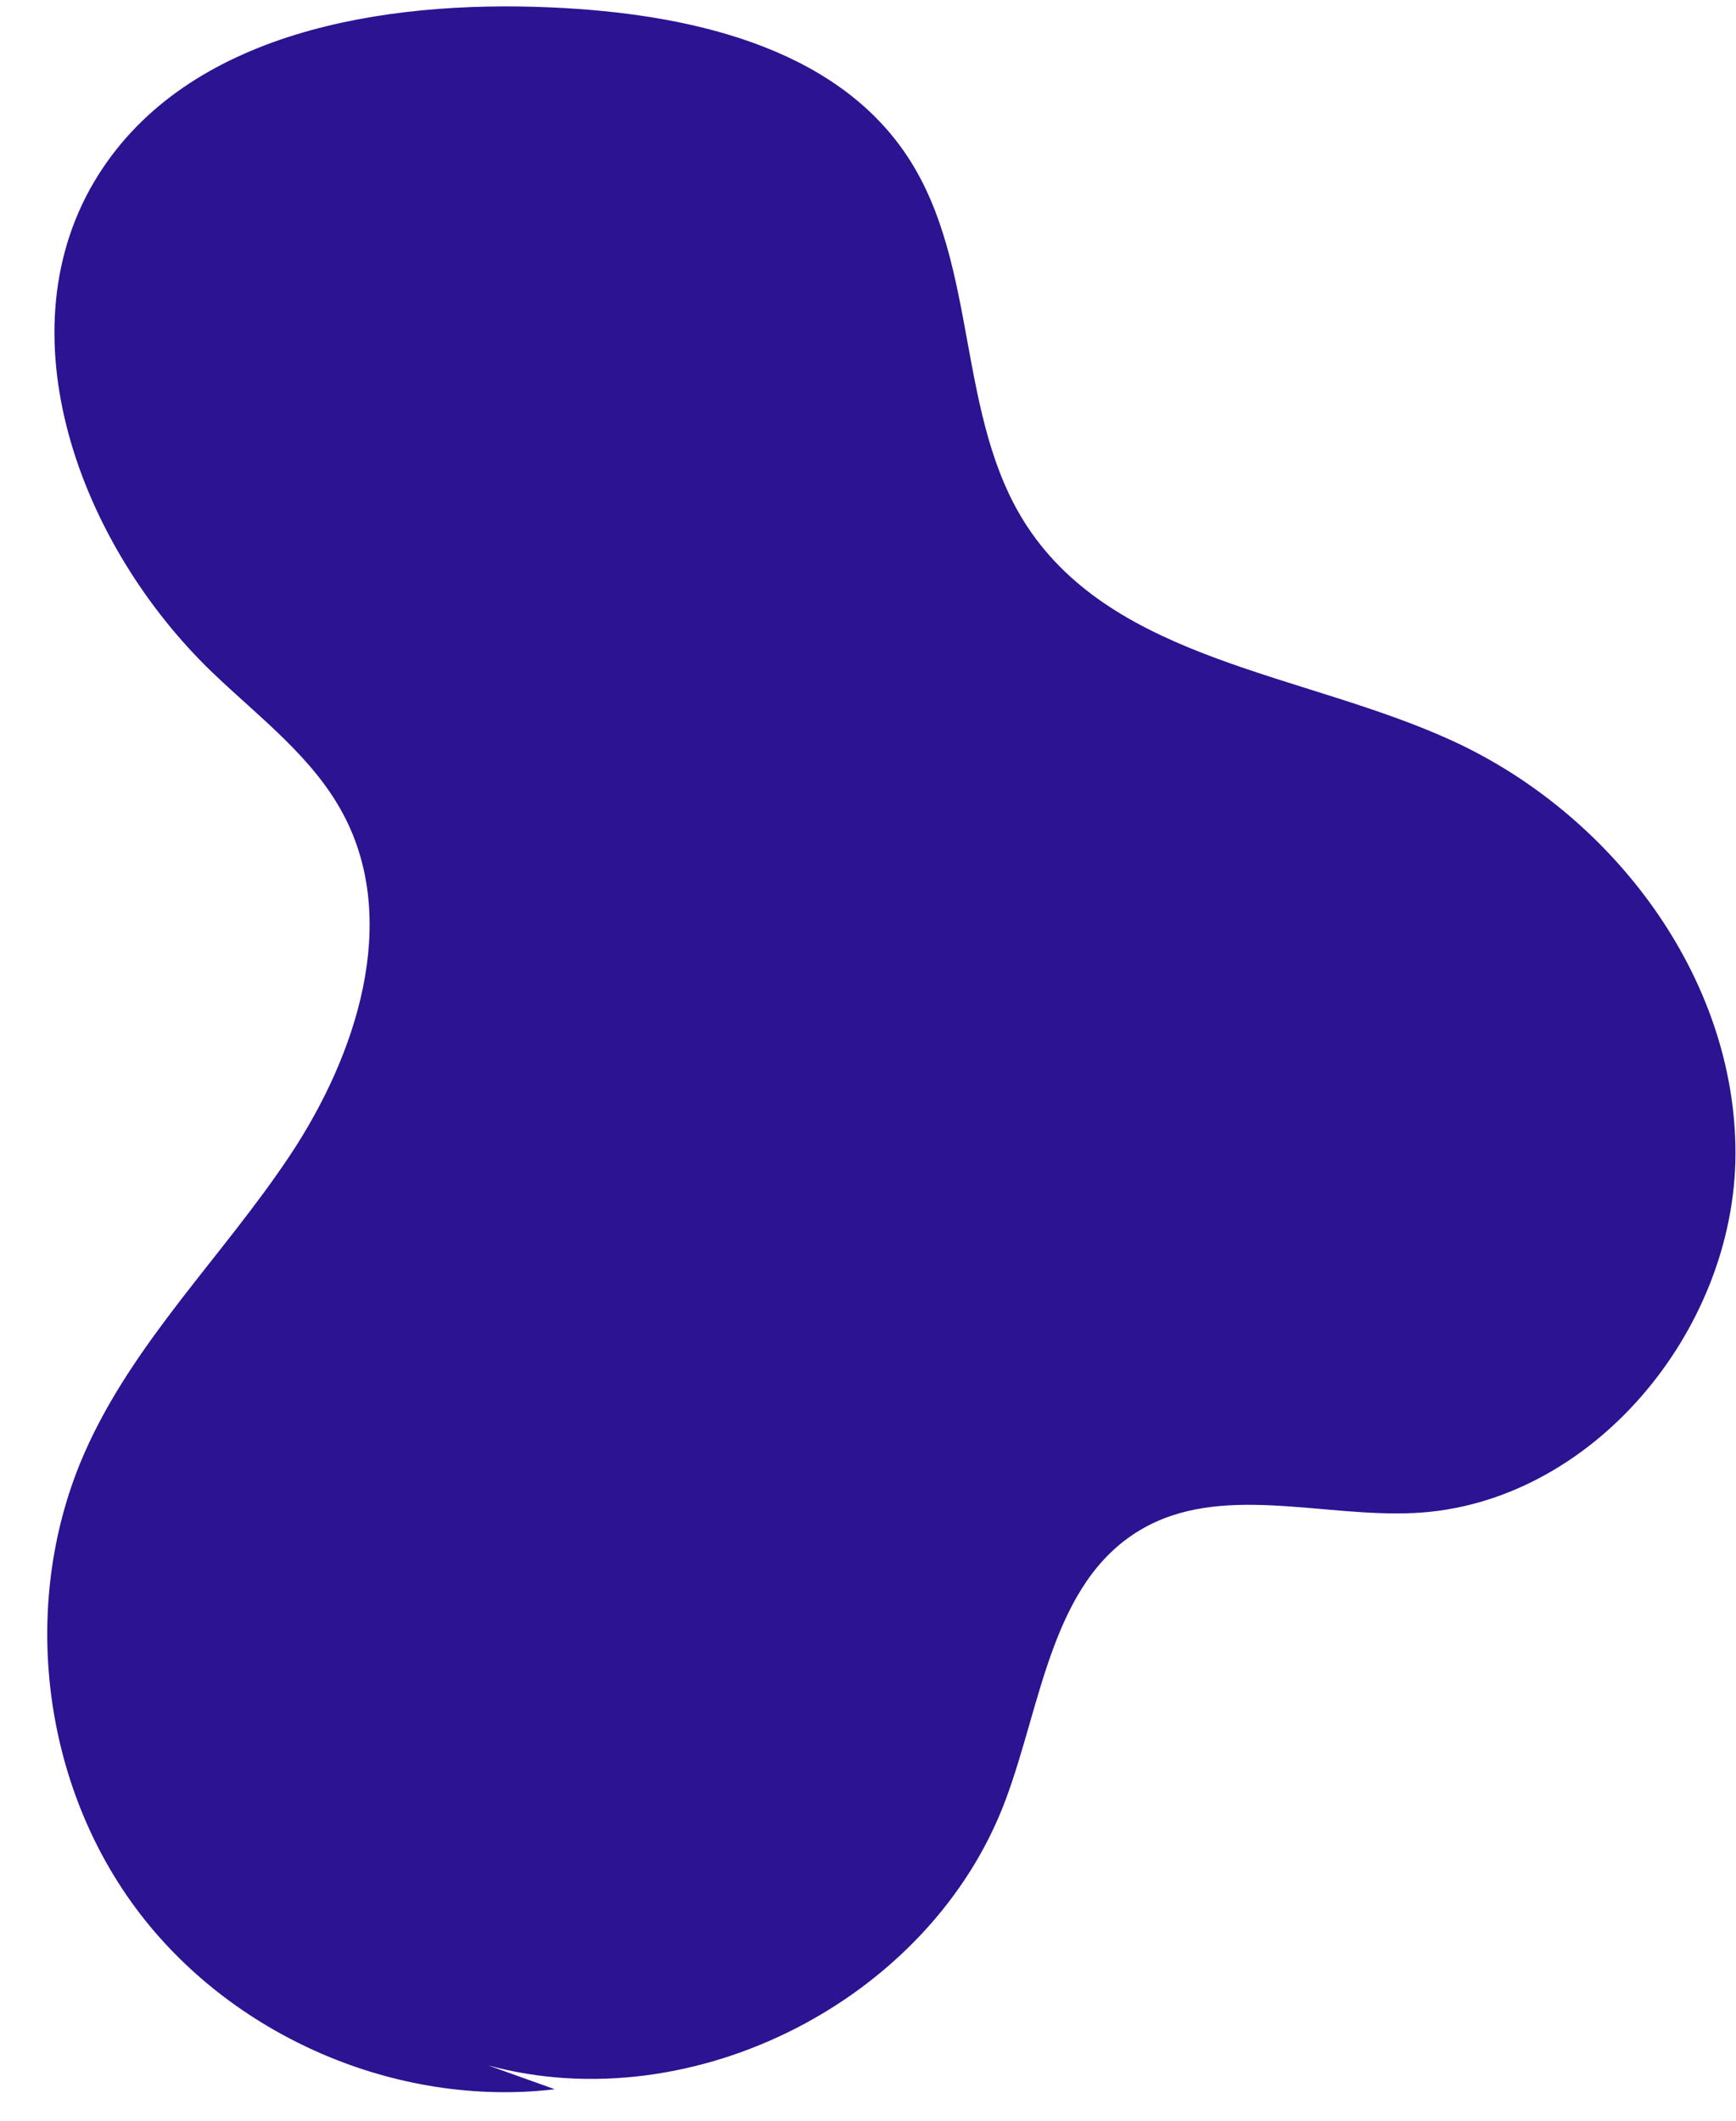
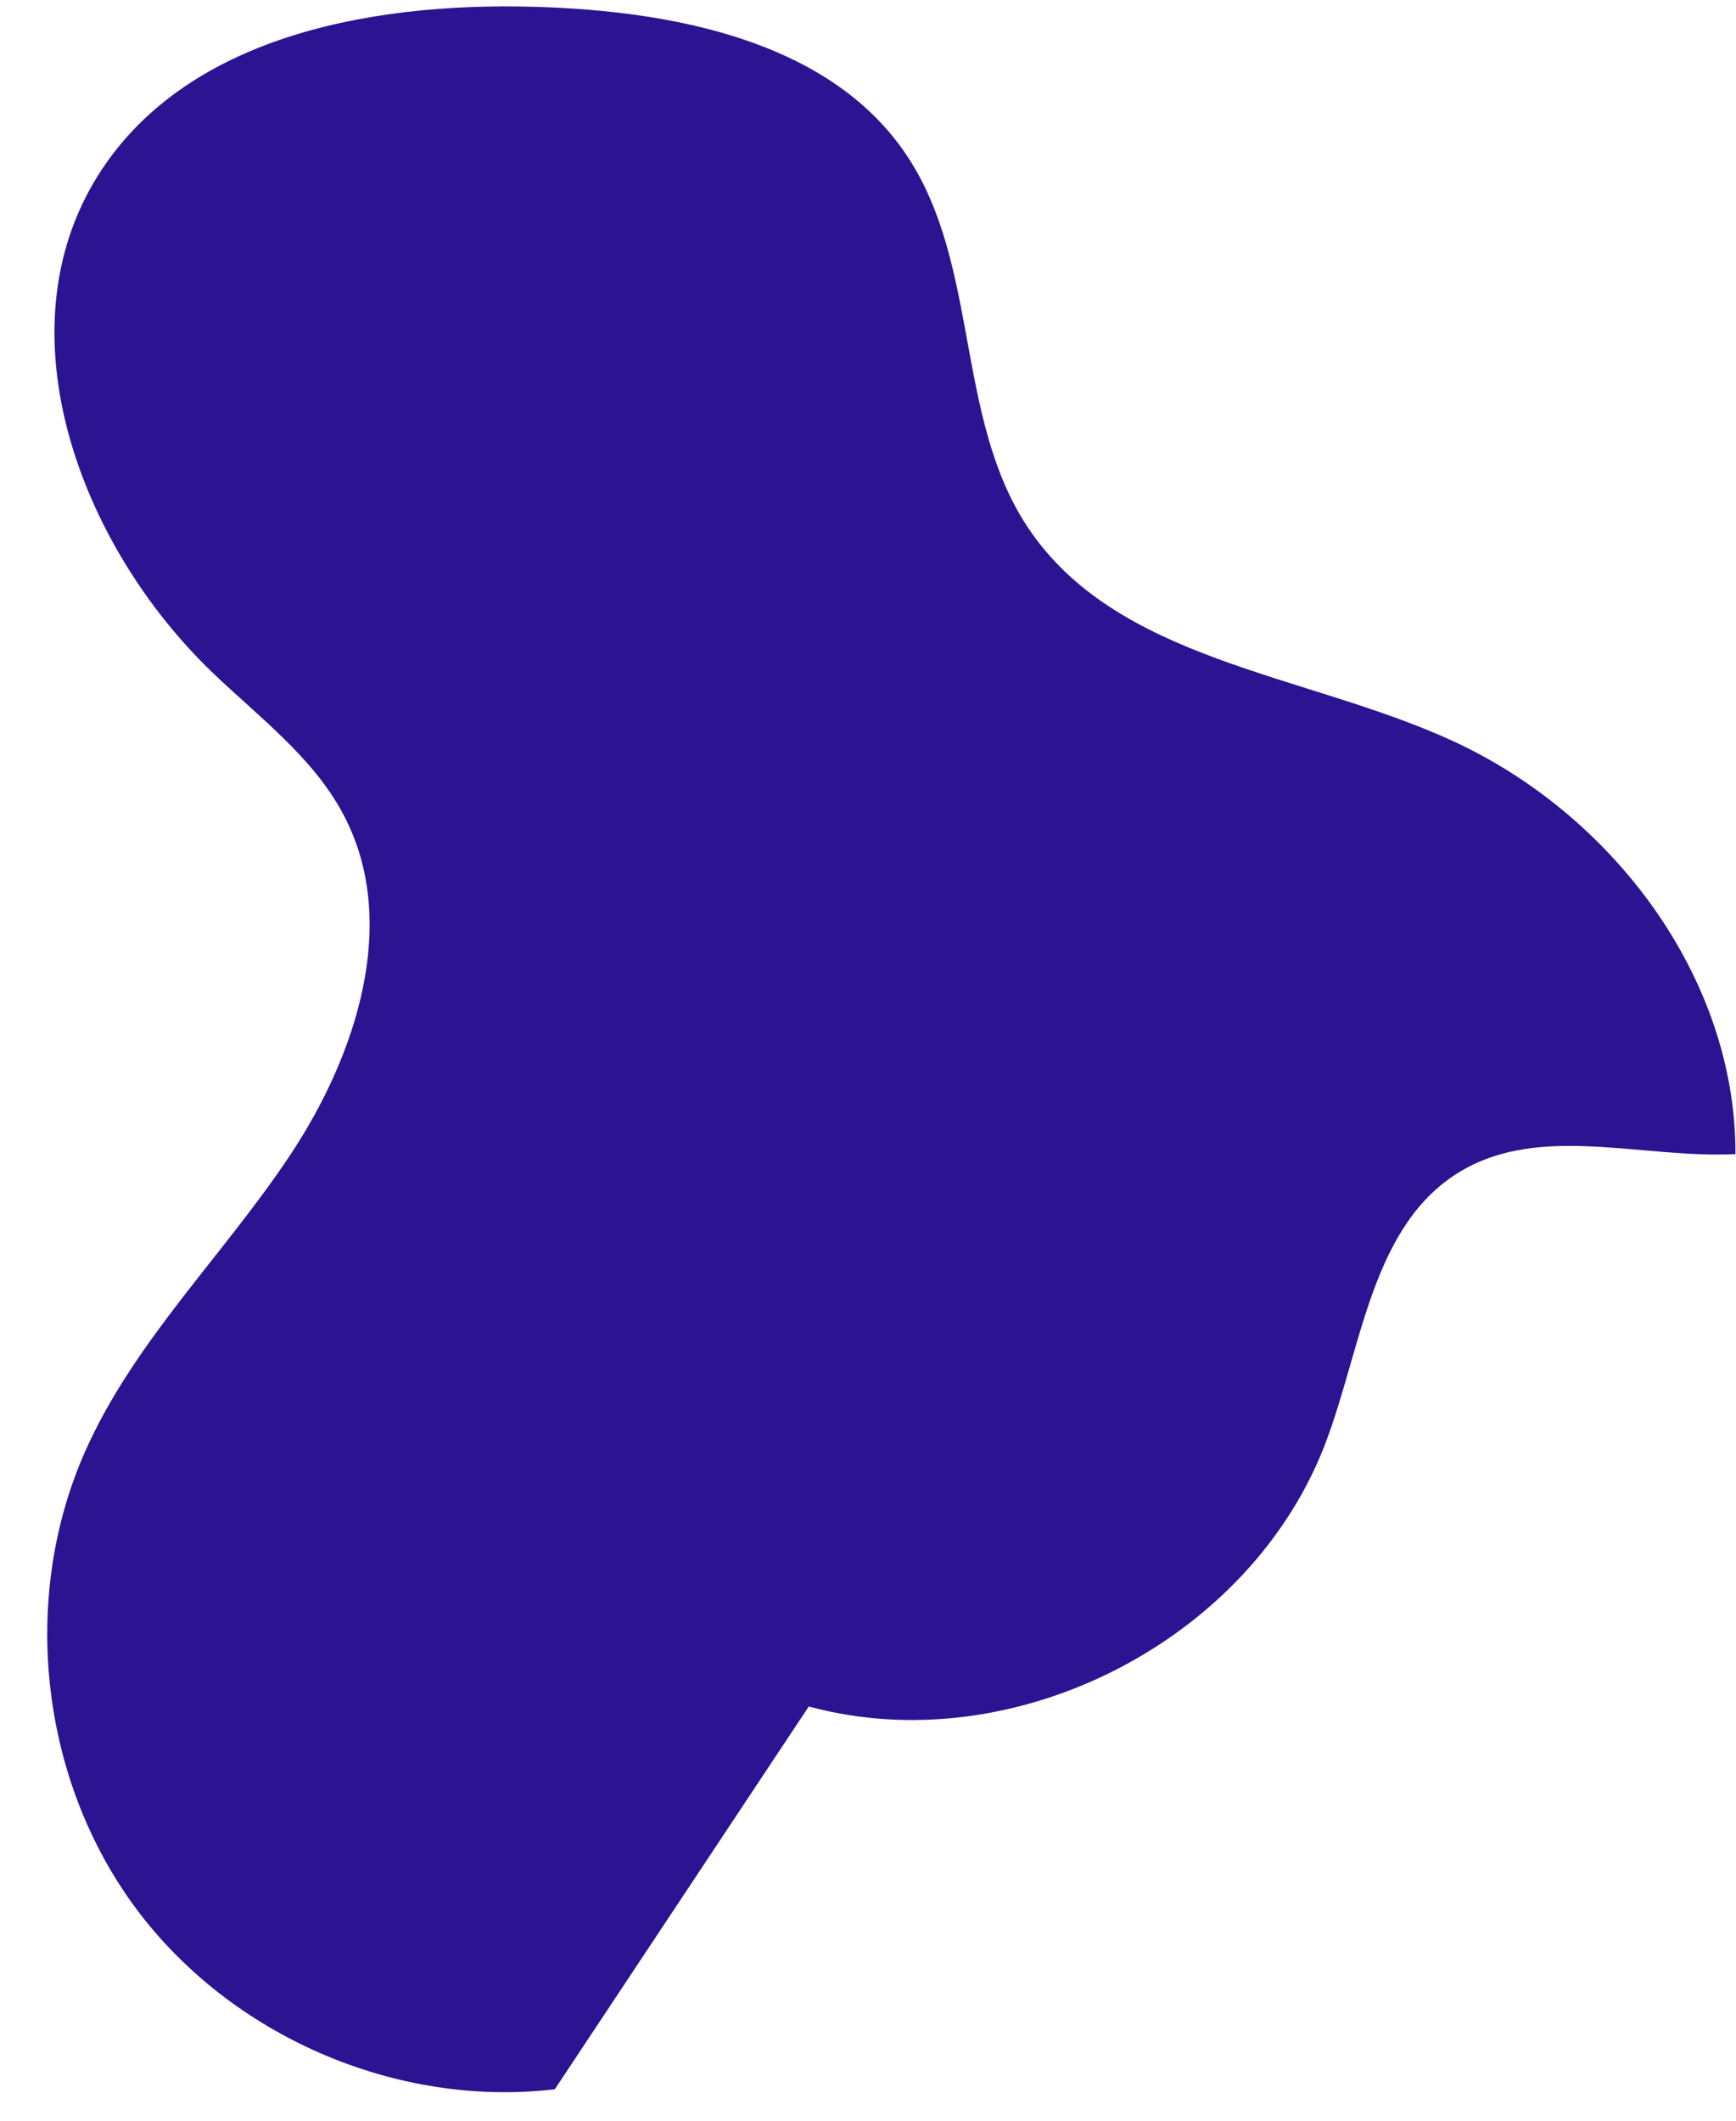
<svg xmlns="http://www.w3.org/2000/svg" fill="#000000" height="794.4" preserveAspectRatio="xMidYMid meet" version="1" viewBox="-17.7 -2.4 650.2 794.4" width="650.2" zoomAndPan="magnify">
  <g data-name="Layer 2">
    <g data-name="Layer 1" id="change1_1">
-       <path d="M190.09,780C130.67,787,68.45,760,32.91,711.85S-10.11,596.32,14,541.57c18.23-41.38,51.91-73.69,76.94-111.35s41.18-87.58,20-127.55C99.65,281.28,79.49,266.32,62,249.58c-49.88-47.82-79.71-128-42.89-186.44C52.86,9.58,125.62-2.44,188.86.38,239.05,2.62,295,14.55,322.45,56.61,349.09,97.39,340.19,154,367,194.71c33.19,50.47,103.8,55,158.78,80.08,60.31,27.45,106.7,88.73,106.52,155s-53.92,131.06-120.11,134.4c-34.81,1.76-72.84-11.43-102.82,6.37-33.23,19.74-36.93,65.06-50.5,101.25-27.95,74.54-116.93,120.11-193.76,99.24" fill="#2b1392" />
+       <path d="M190.09,780C130.67,787,68.45,760,32.91,711.85S-10.11,596.32,14,541.57c18.23-41.38,51.91-73.69,76.94-111.35s41.18-87.58,20-127.55C99.65,281.28,79.49,266.32,62,249.58c-49.88-47.82-79.71-128-42.89-186.44C52.86,9.58,125.62-2.44,188.86.38,239.05,2.62,295,14.55,322.45,56.61,349.09,97.39,340.19,154,367,194.71c33.19,50.47,103.8,55,158.78,80.08,60.31,27.45,106.7,88.73,106.52,155c-34.81,1.76-72.84-11.43-102.82,6.37-33.23,19.74-36.93,65.06-50.5,101.25-27.95,74.54-116.93,120.11-193.76,99.24" fill="#2b1392" />
    </g>
  </g>
</svg>